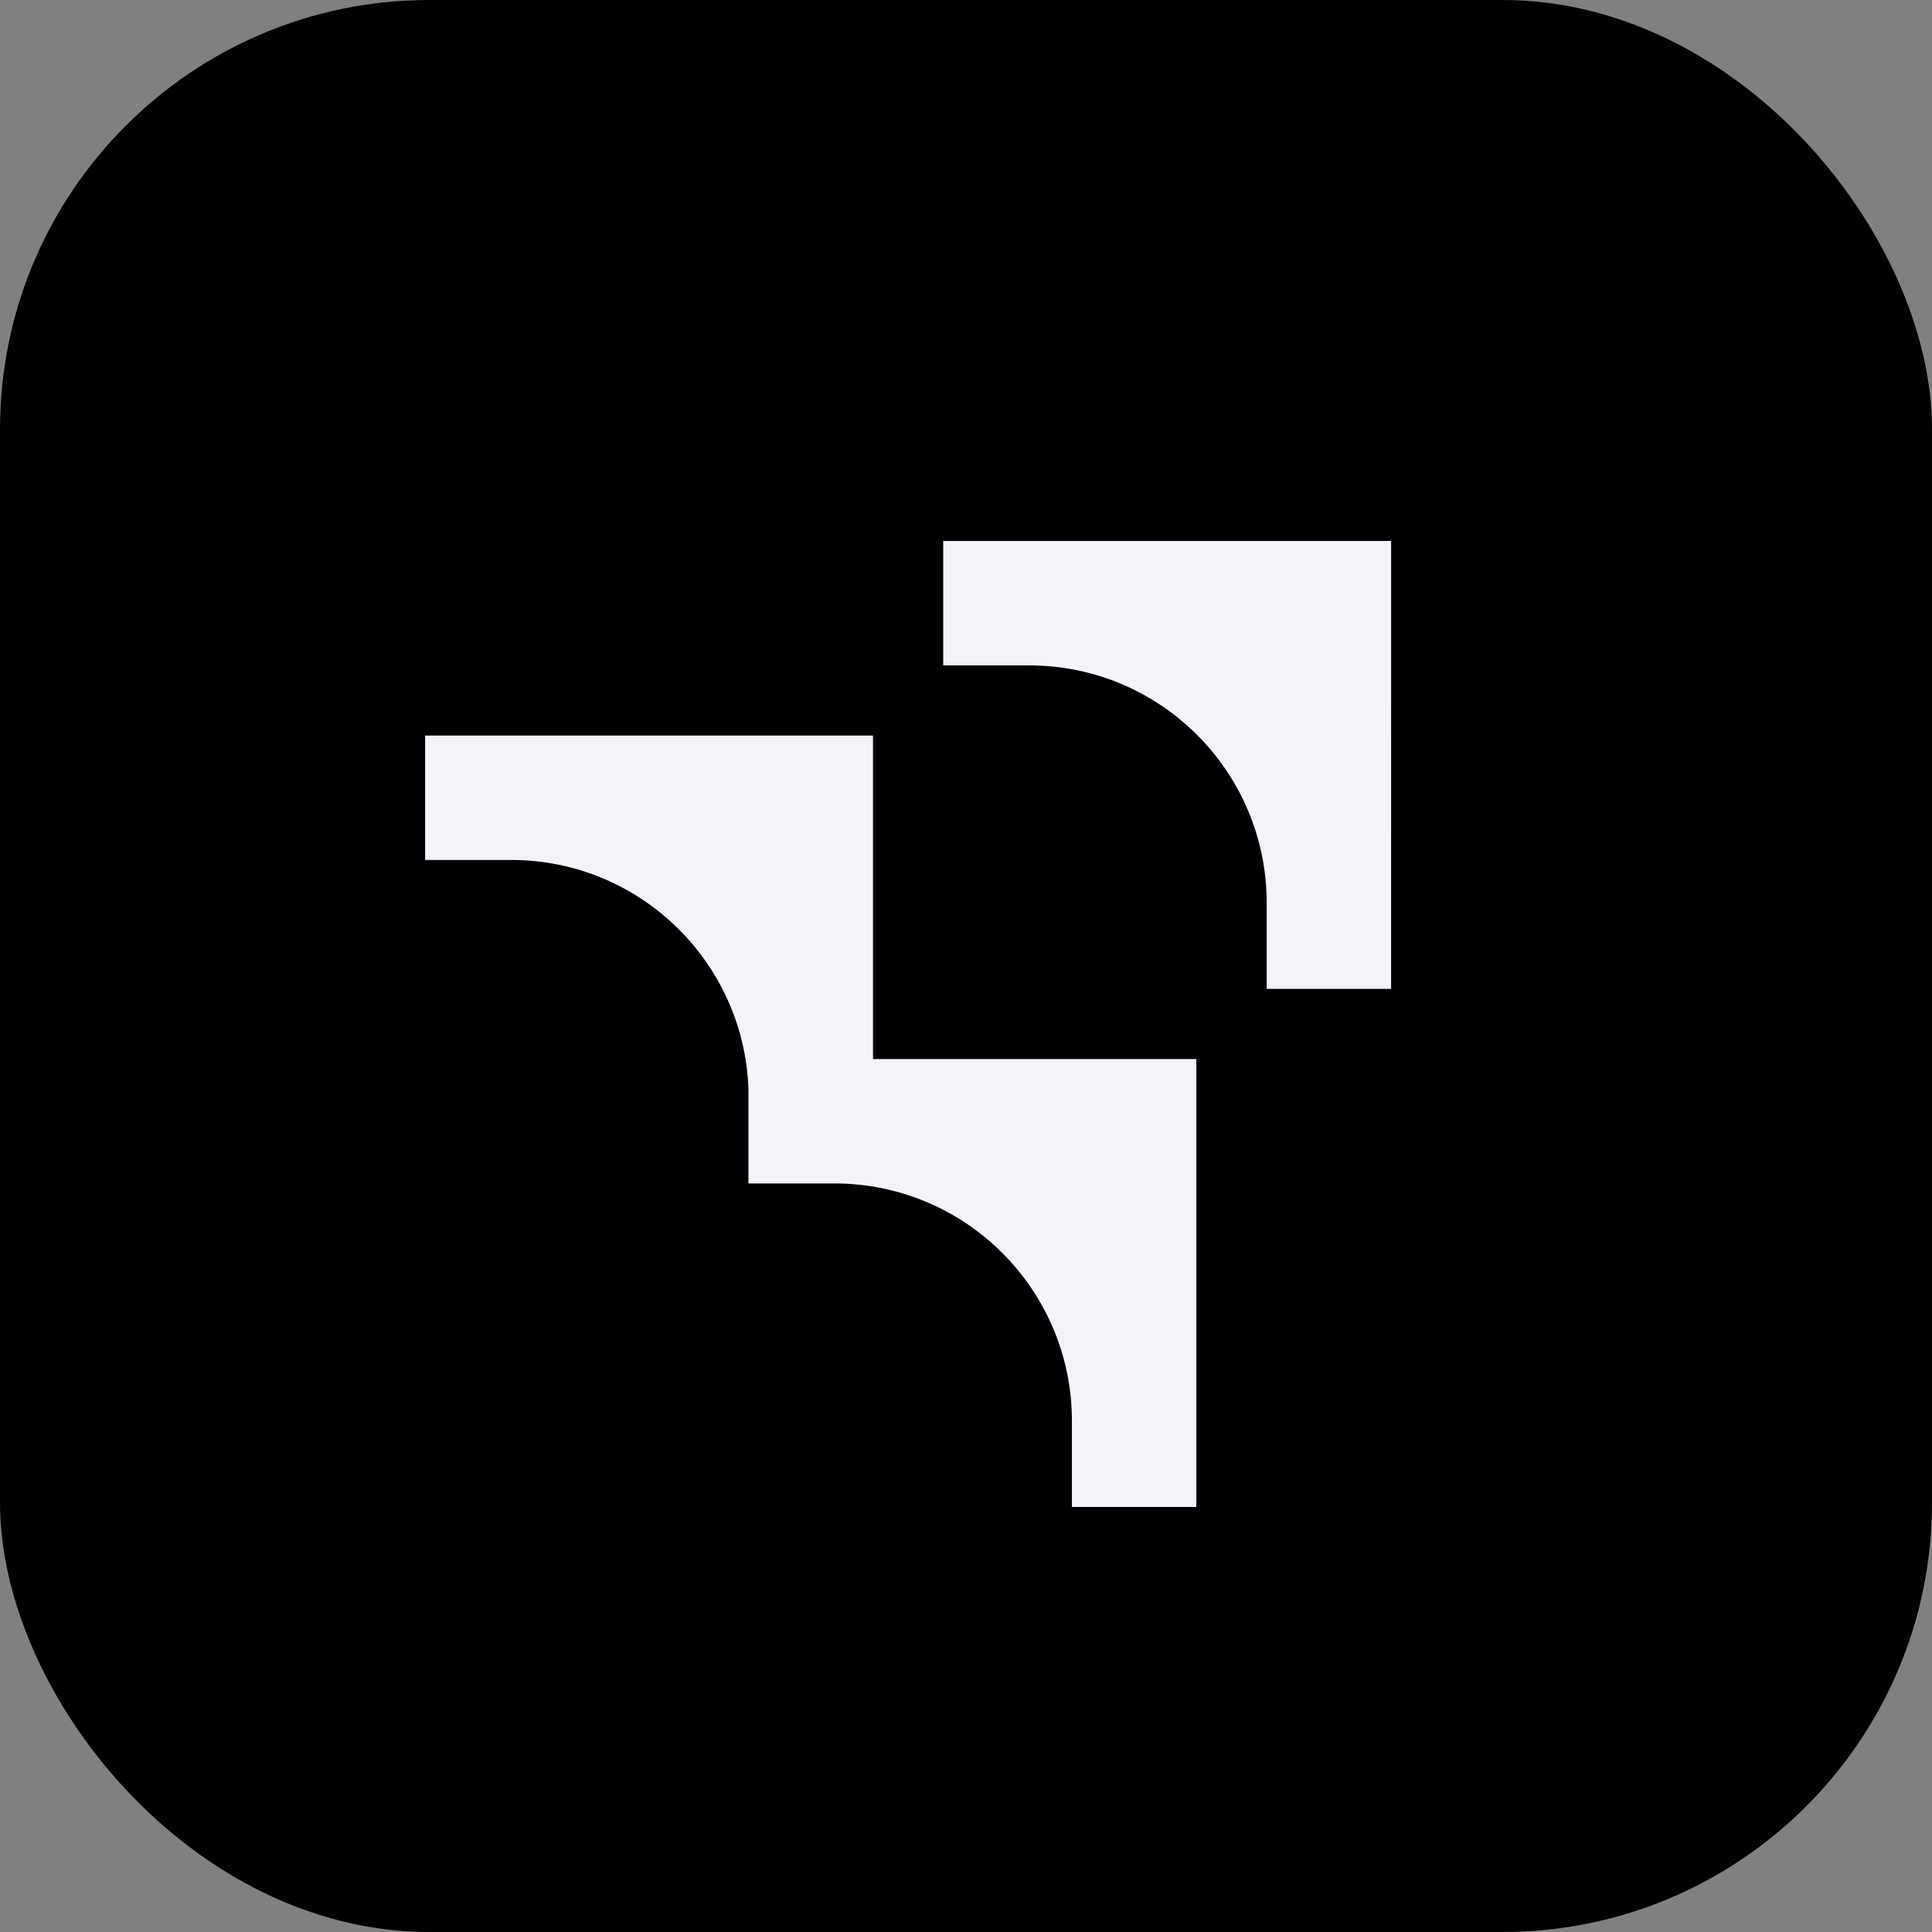
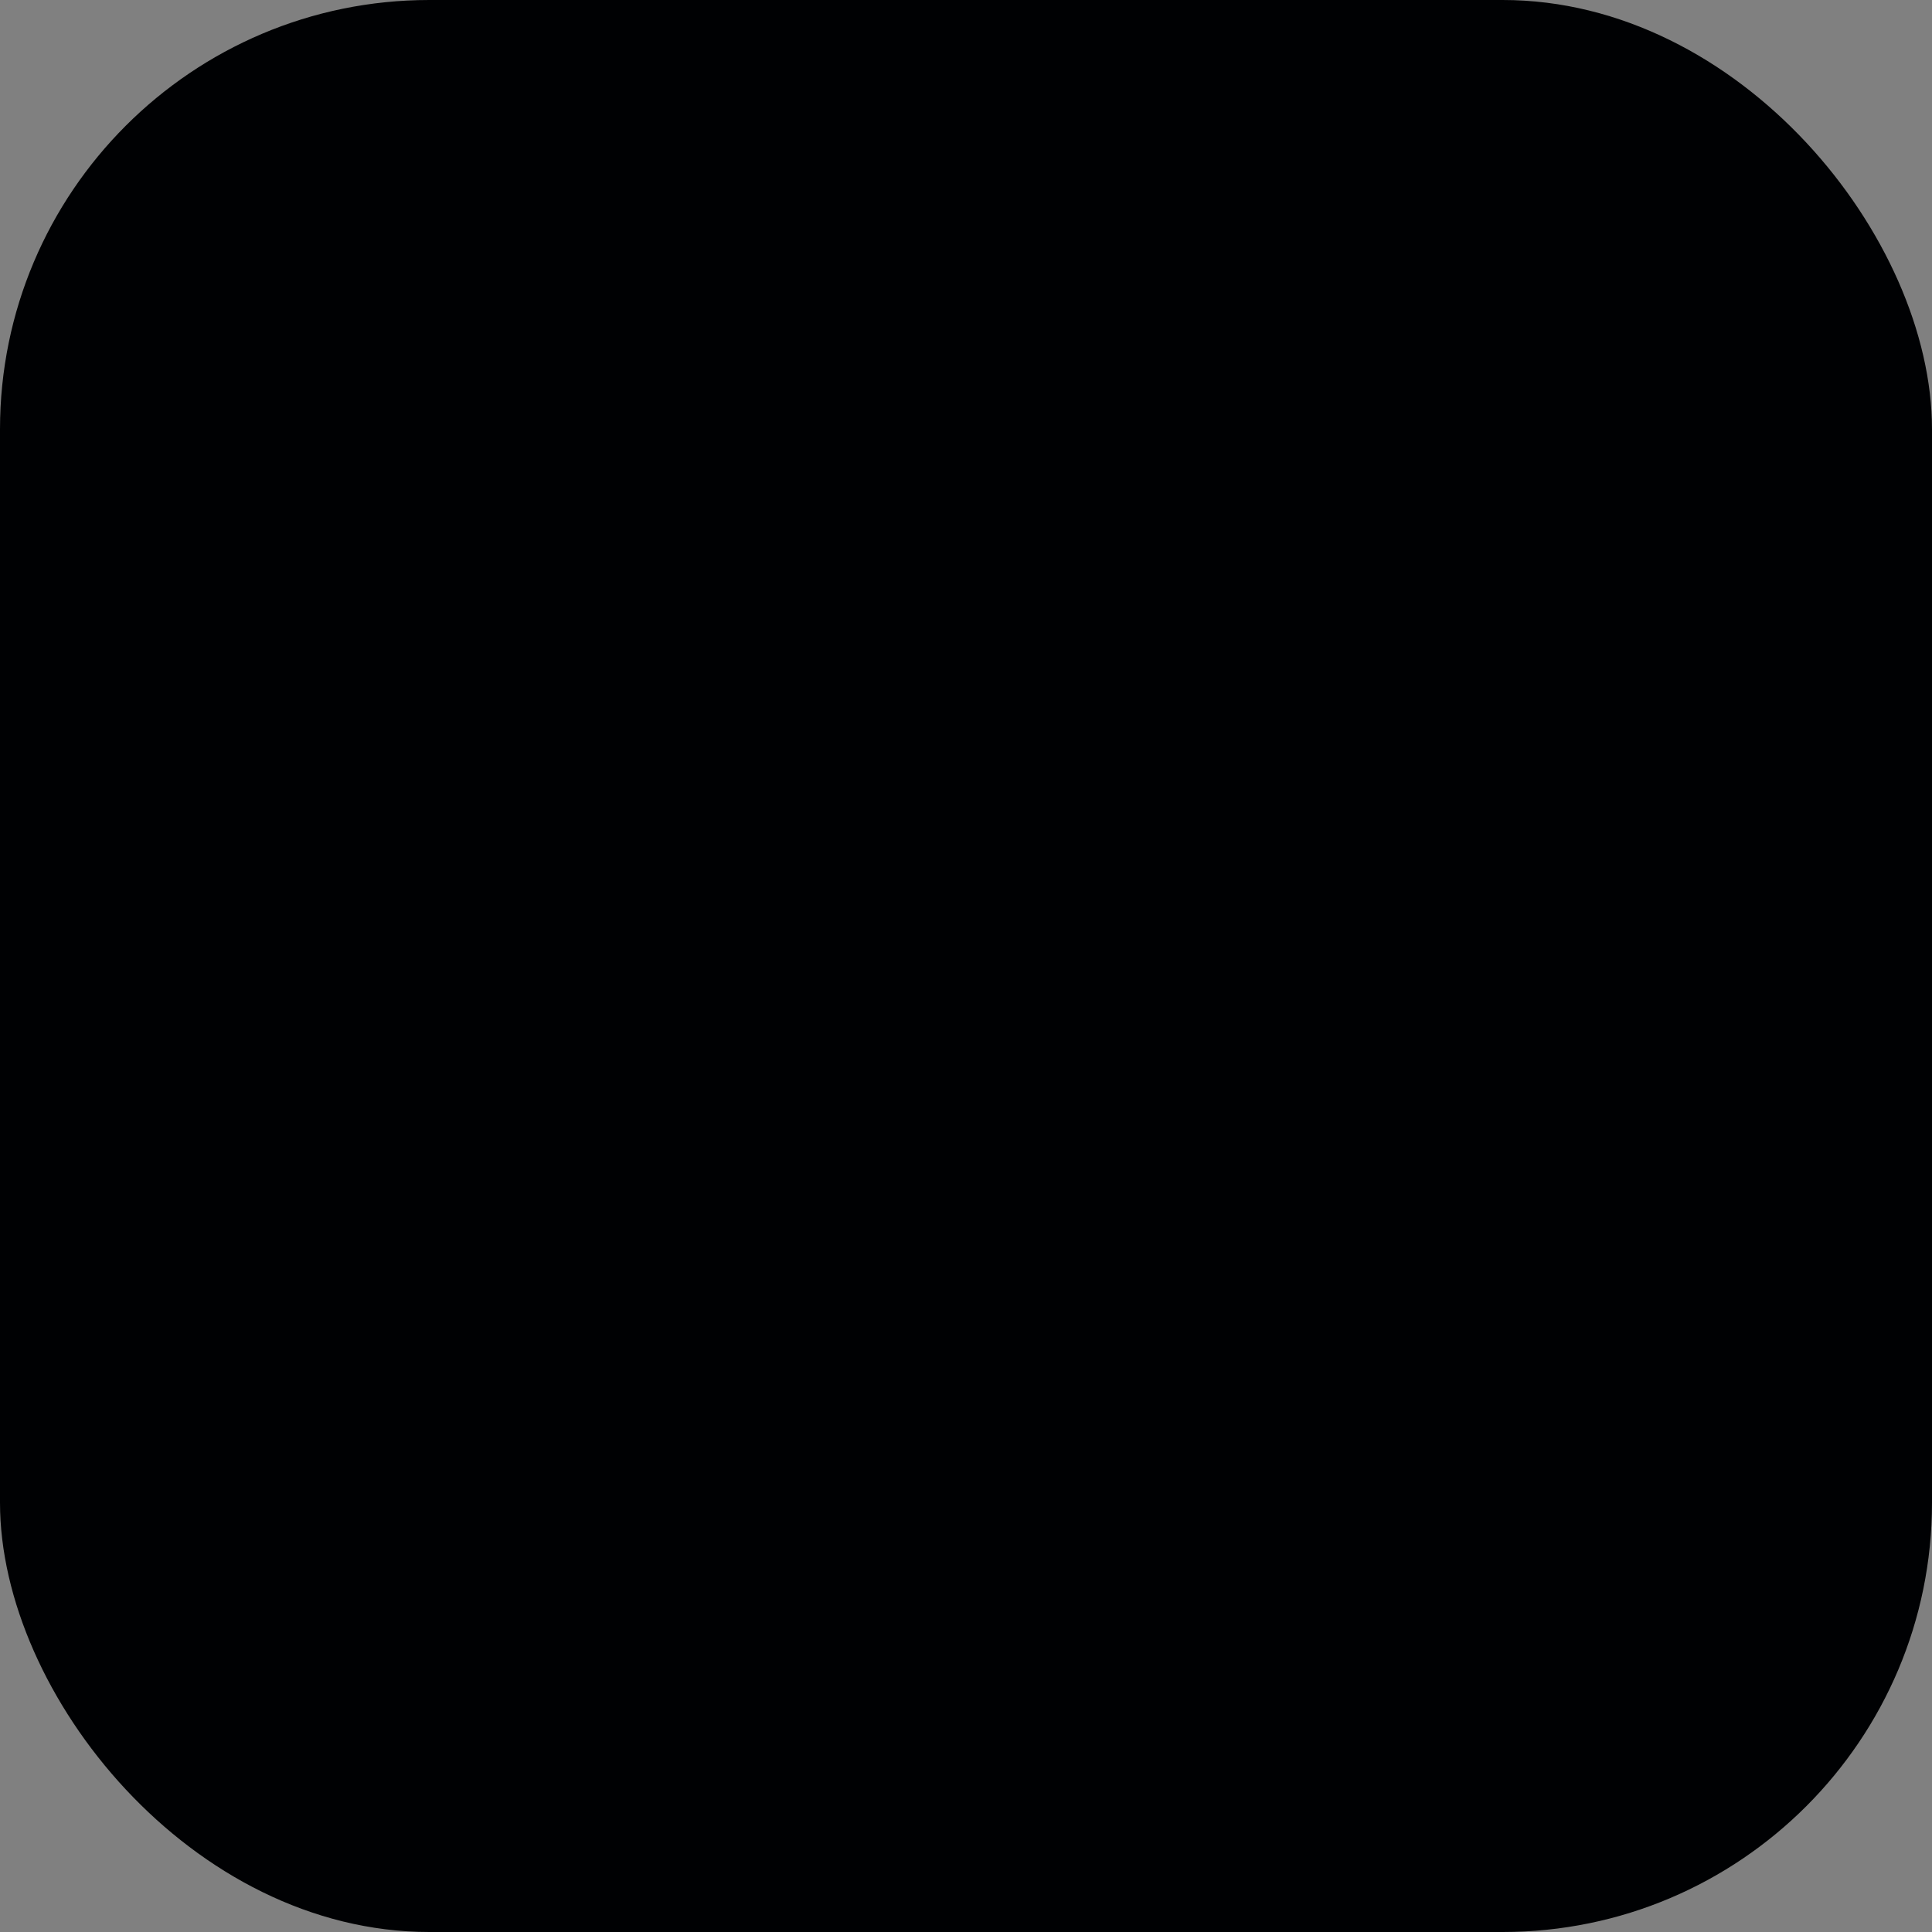
<svg xmlns="http://www.w3.org/2000/svg" width="32" height="32" viewBox="0 0 100 100" fill="none">
  <rect x="0" y="0" width="100" height="100" fill="#808080" stroke="none" />
  <rect width="100" height="100" rx="22.222" fill="#000103" />
-   <path d="M53.269 34.441C60.059 34.441 65.564 39.945 65.564 46.735L65.564 51.185H72.003L72.004 28.001H48.82V34.441H53.269Z" fill="#F4F4F8" />
-   <path fill-rule="evenodd" clip-rule="evenodd" d="M38.738 56.335C38.491 49.763 33.085 44.511 26.453 44.511H22.004V38.071H45.187L45.187 54.815L61.922 54.815V77.999H55.482V73.549C55.482 66.76 49.978 61.255 43.188 61.255H38.738V56.335Z" fill="#F4F4F8" />
</svg>